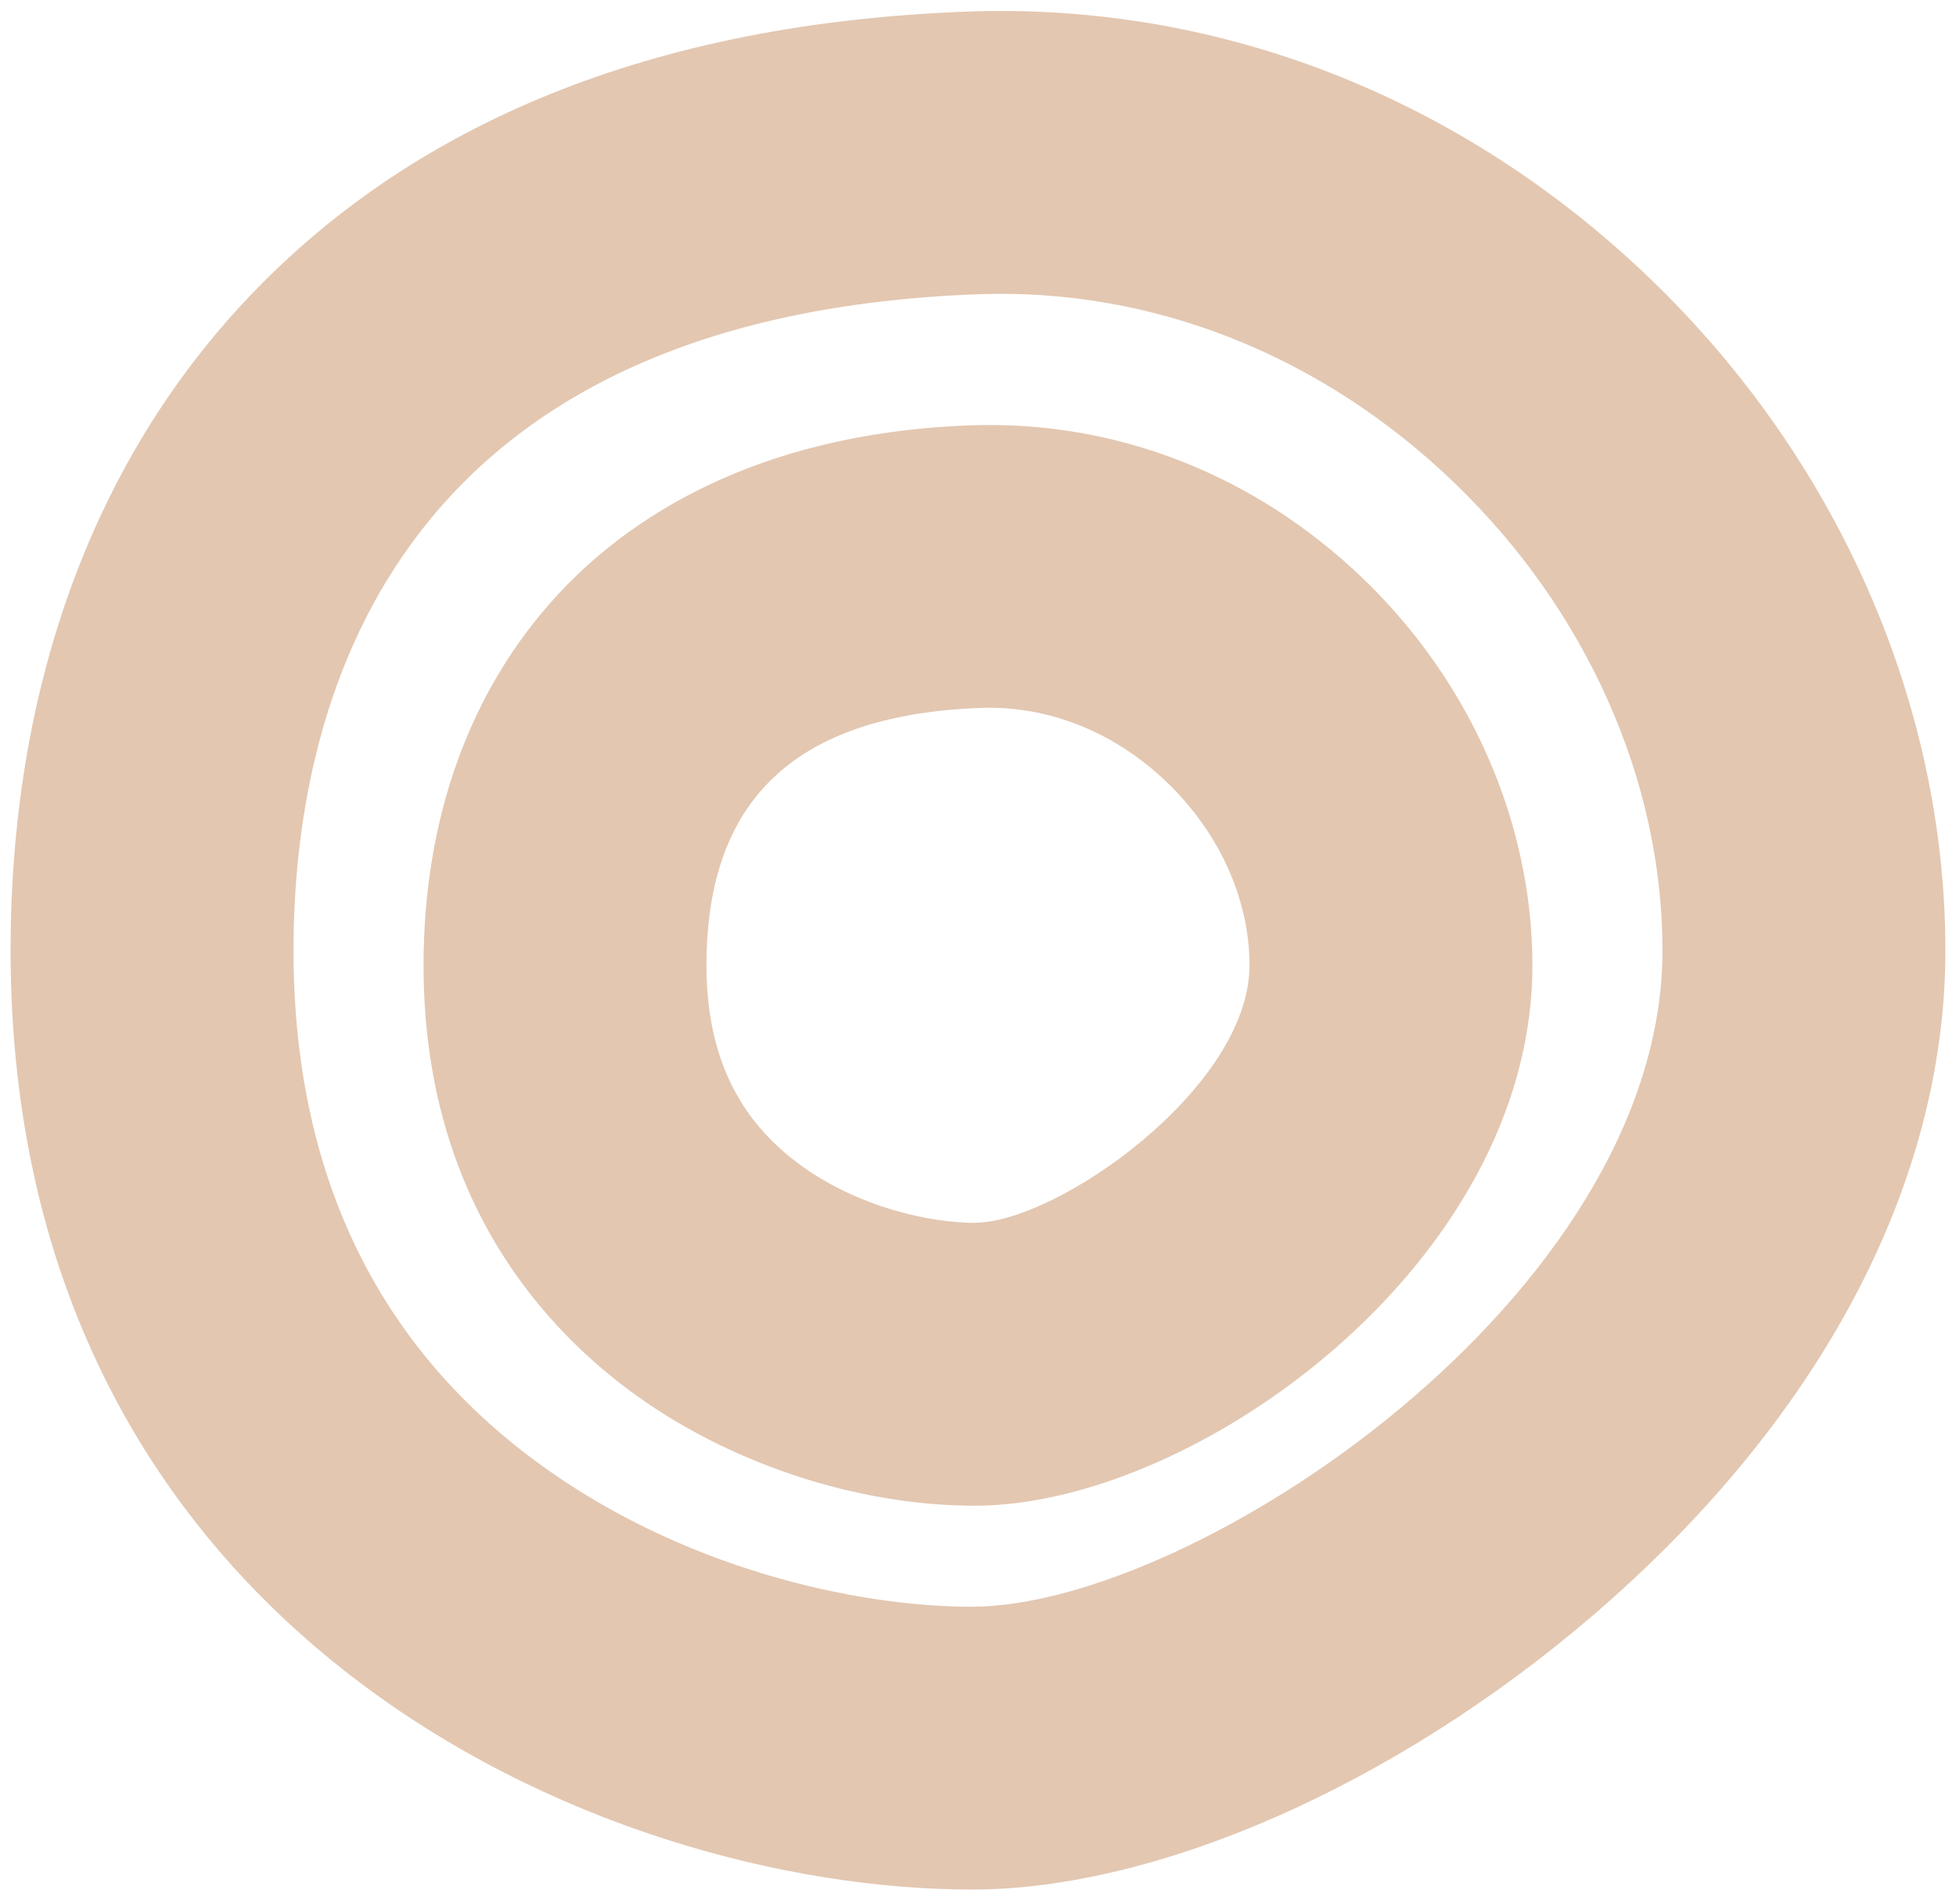
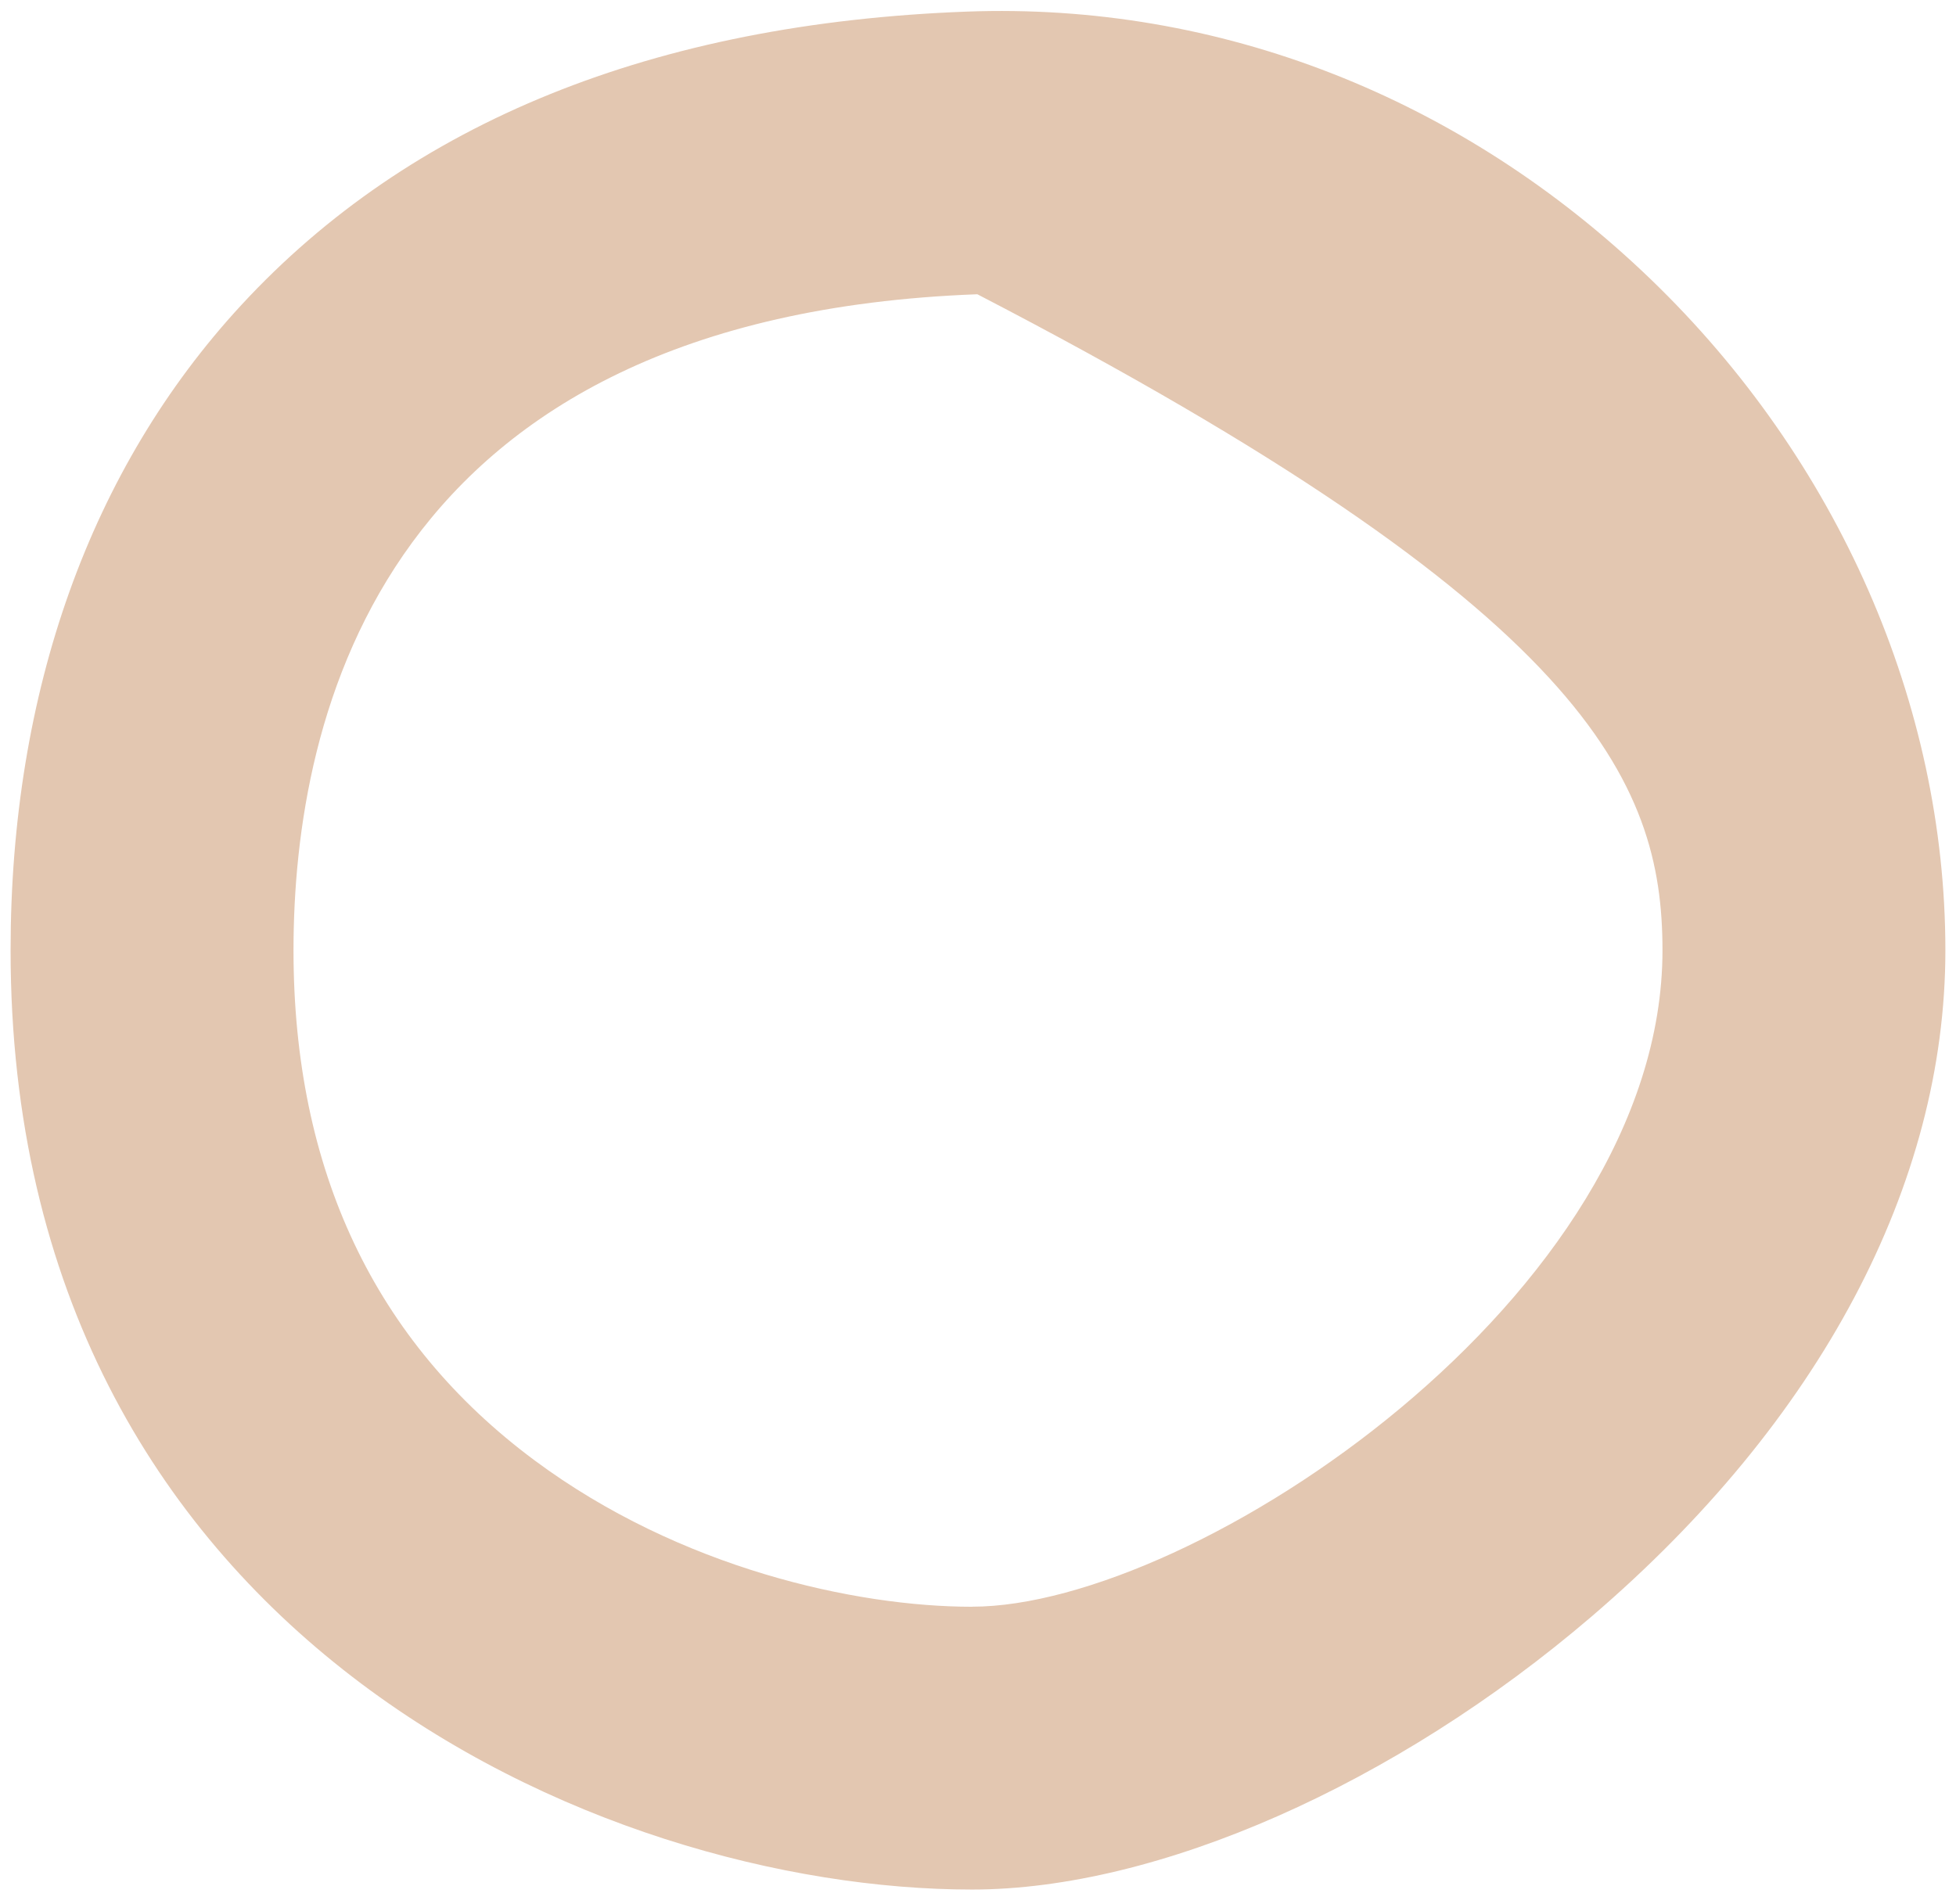
<svg xmlns="http://www.w3.org/2000/svg" width="114" height="111" viewBox="0 0 114 111" fill="none">
-   <path d="M96.204 16.275C85.19 5.665 71.043 0.129 56.344 0.677C38.141 1.357 23.915 7.112 14.063 17.784C5.267 27.31 0.617 40.315 0.617 55.398C0.617 95.283 34.987 110.148 56.653 110.148C67.465 110.148 81.307 104.043 92.775 94.22C106.064 82.835 113.381 69.046 113.381 55.398C113.381 41.049 107.12 26.791 96.204 16.275ZM56.653 93.663C49.88 93.663 39.625 91.421 31.158 85.131C21.834 78.206 17.106 68.201 17.106 55.398C17.106 41.671 22.283 18.452 56.962 17.153C67.135 16.77 77.008 20.678 84.766 28.147C92.474 35.571 96.893 45.501 96.893 55.398C96.893 75.559 69.563 93.659 56.657 93.659L56.653 93.663Z" fill="#E3C7B1" />
-   <path d="M56.517 24.795C43.763 25.273 36.417 30.43 32.502 34.672C27.386 40.212 24.686 47.681 24.686 56.276C24.686 69.388 31.224 76.998 36.706 81.07C42.358 85.266 49.88 87.773 56.826 87.773C69.654 87.773 89.312 73.663 89.312 56.276C89.312 47.986 85.722 39.775 79.46 33.744C73.141 27.656 64.996 24.478 56.517 24.795ZM56.826 71.284C54.225 71.284 49.967 70.382 46.537 67.83C42.93 65.151 41.174 61.371 41.174 56.272C41.174 46.577 46.397 41.671 57.135 41.267C61.092 41.119 64.959 42.665 68.022 45.612C71.072 48.551 72.824 52.434 72.824 56.267C72.824 63.428 61.595 71.276 56.826 71.276V71.284Z" fill="#E3C7B1" />
+   <path d="M96.204 16.275C85.19 5.665 71.043 0.129 56.344 0.677C38.141 1.357 23.915 7.112 14.063 17.784C5.267 27.31 0.617 40.315 0.617 55.398C0.617 95.283 34.987 110.148 56.653 110.148C67.465 110.148 81.307 104.043 92.775 94.22C106.064 82.835 113.381 69.046 113.381 55.398C113.381 41.049 107.12 26.791 96.204 16.275ZM56.653 93.663C49.88 93.663 39.625 91.421 31.158 85.131C21.834 78.206 17.106 68.201 17.106 55.398C17.106 41.671 22.283 18.452 56.962 17.153C92.474 35.571 96.893 45.501 96.893 55.398C96.893 75.559 69.563 93.659 56.657 93.659L56.653 93.663Z" fill="#E3C7B1" />
</svg>